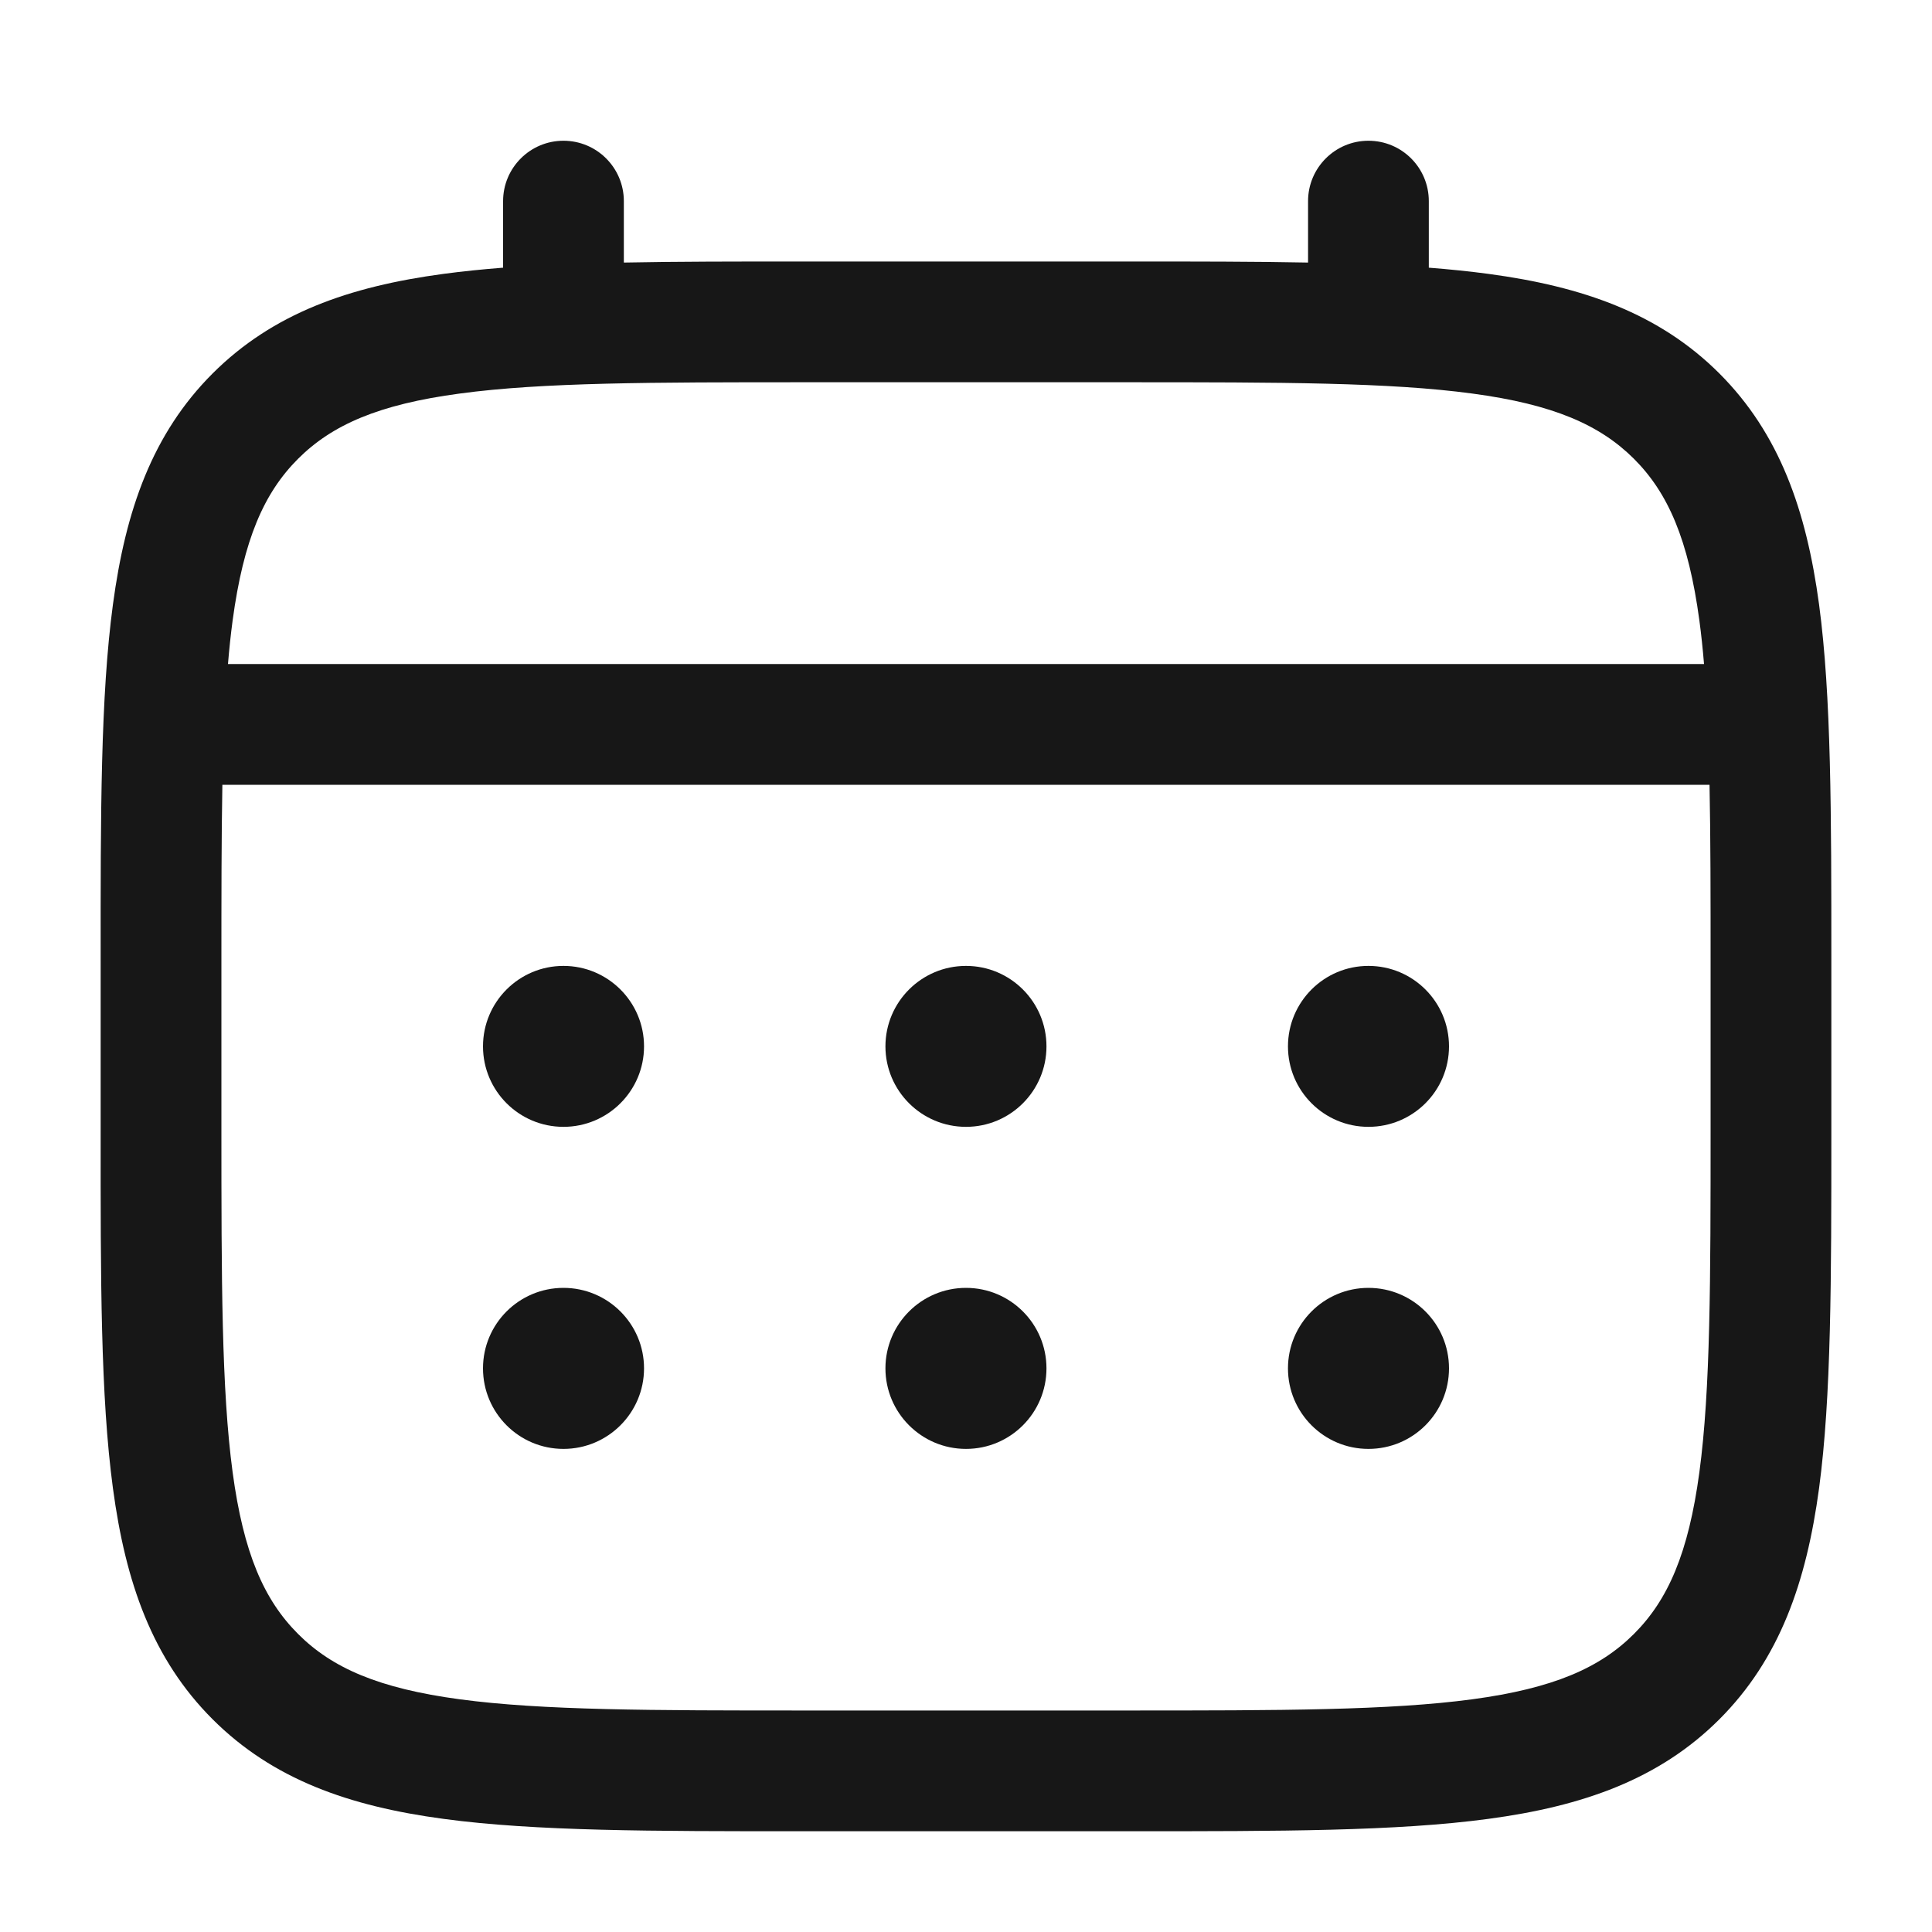
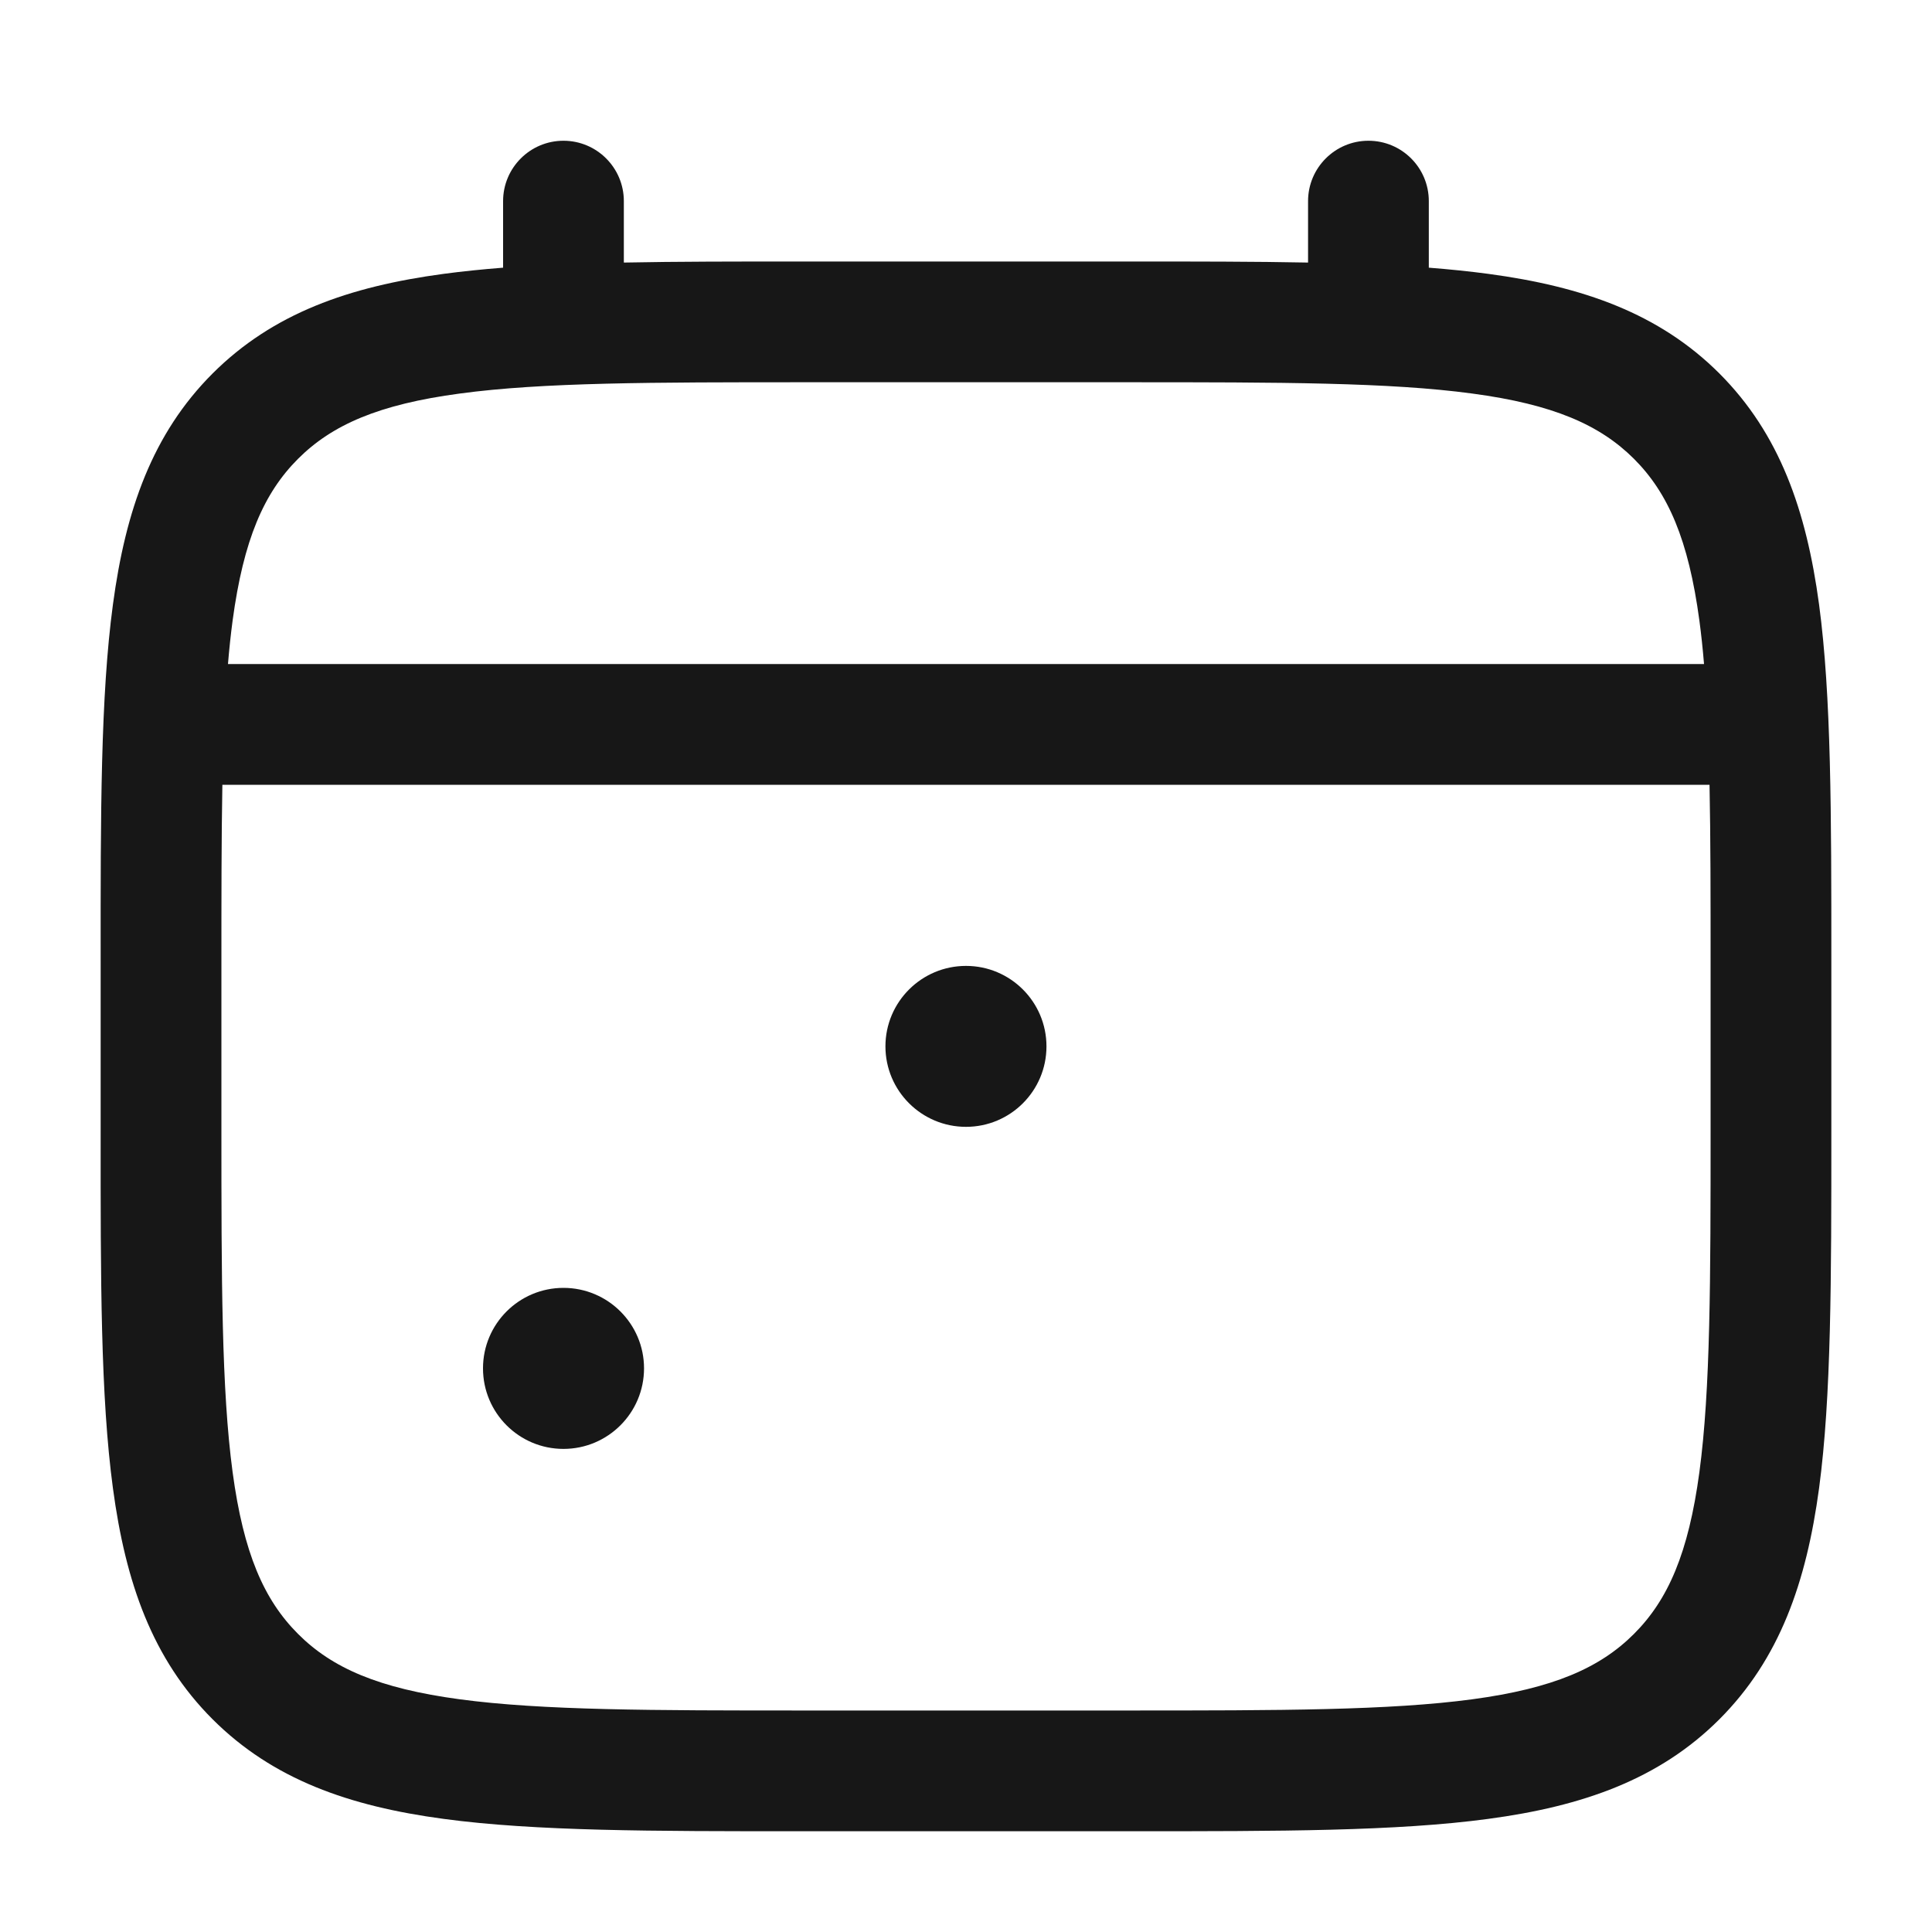
<svg xmlns="http://www.w3.org/2000/svg" width="20" height="20" viewBox="0 0 20 20" fill="none">
-   <path d="M14.166 11.665C14.627 11.665 15 11.292 15 10.832C15 10.372 14.627 9.999 14.166 9.999C13.706 9.999 13.333 10.372 13.333 10.832C13.333 11.292 13.706 11.665 14.166 11.665Z" fill="#171717" />
-   <path d="M14.166 14.999C14.627 14.999 15 14.626 15 14.165C15 13.705 14.627 13.332 14.166 13.332C13.706 13.332 13.333 13.705 13.333 14.165C13.333 14.626 13.706 14.999 14.166 14.999Z" fill="#171717" />
  <path d="M10.833 10.832C10.833 11.292 10.46 11.665 10 11.665C9.54 11.665 9.166 11.292 9.166 10.832C9.166 10.372 9.54 9.999 10 9.999C10.46 9.999 10.833 10.372 10.833 10.832Z" fill="#171717" />
-   <path d="M10.833 14.165C10.833 14.626 10.46 14.999 10 14.999C9.54 14.999 9.166 14.626 9.166 14.165C9.166 13.705 9.54 13.332 10 13.332C10.46 13.332 10.833 13.705 10.833 14.165Z" fill="#171717" />
-   <path d="M5.833 11.665C6.293 11.665 6.667 11.292 6.667 10.832C6.667 10.372 6.293 9.999 5.833 9.999C5.373 9.999 5 10.372 5 10.832C5 11.292 5.373 11.665 5.833 11.665Z" fill="#171717" />
  <path d="M5.833 14.999C6.293 14.999 6.667 14.626 6.667 14.165C6.667 13.705 6.293 13.332 5.833 13.332C5.373 13.332 5 13.705 5 14.165C5 14.626 5.373 14.999 5.833 14.999Z" fill="#171717" />
  <path fill-rule="evenodd" clip-rule="evenodd" d="M5.833 1.457C6.178 1.457 6.458 1.737 6.458 2.082V2.718C7.01 2.707 7.618 2.707 8.286 2.707H11.713C12.382 2.707 12.99 2.707 13.541 2.718V2.082C13.541 1.737 13.821 1.457 14.166 1.457C14.512 1.457 14.791 1.737 14.791 2.082V2.771C15.008 2.788 15.213 2.809 15.407 2.835C16.384 2.966 17.175 3.243 17.799 3.866C18.422 4.49 18.699 5.281 18.831 6.258C18.958 7.207 18.958 8.42 18.958 9.952V11.712C18.958 13.244 18.958 14.457 18.831 15.406C18.699 16.383 18.422 17.174 17.799 17.798C17.175 18.421 16.384 18.698 15.407 18.829C14.458 18.957 13.245 18.957 11.714 18.957H8.286C6.755 18.957 5.542 18.957 4.592 18.829C3.615 18.698 2.825 18.421 2.201 17.798C1.577 17.174 1.3 16.383 1.169 15.406C1.041 14.457 1.041 13.244 1.042 11.712V9.952C1.041 8.42 1.041 7.207 1.169 6.258C1.3 5.281 1.577 4.49 2.201 3.866C2.825 3.243 3.615 2.966 4.592 2.835C4.786 2.809 4.992 2.788 5.208 2.771V2.082C5.208 1.737 5.488 1.457 5.833 1.457ZM4.759 4.074C3.92 4.186 3.437 4.398 3.085 4.75C2.732 5.103 2.521 5.586 2.408 6.424C2.389 6.566 2.373 6.716 2.36 6.874H17.64C17.627 6.716 17.611 6.566 17.592 6.424C17.479 5.586 17.268 5.103 16.915 4.75C16.562 4.398 16.079 4.186 15.241 4.074C14.384 3.958 13.255 3.957 11.666 3.957H8.333C6.744 3.957 5.615 3.958 4.759 4.074ZM2.292 9.999C2.292 9.287 2.292 8.668 2.302 8.124H17.697C17.708 8.668 17.708 9.287 17.708 9.999V11.665C17.708 13.254 17.707 14.383 17.592 15.24C17.479 16.078 17.268 16.561 16.915 16.914C16.562 17.267 16.079 17.478 15.241 17.591C14.384 17.706 13.255 17.707 11.666 17.707H8.333C6.744 17.707 5.615 17.706 4.759 17.591C3.92 17.478 3.437 17.267 3.085 16.914C2.732 16.561 2.521 16.078 2.408 15.24C2.293 14.383 2.292 13.254 2.292 11.665V9.999Z" fill="#171717" />
</svg>